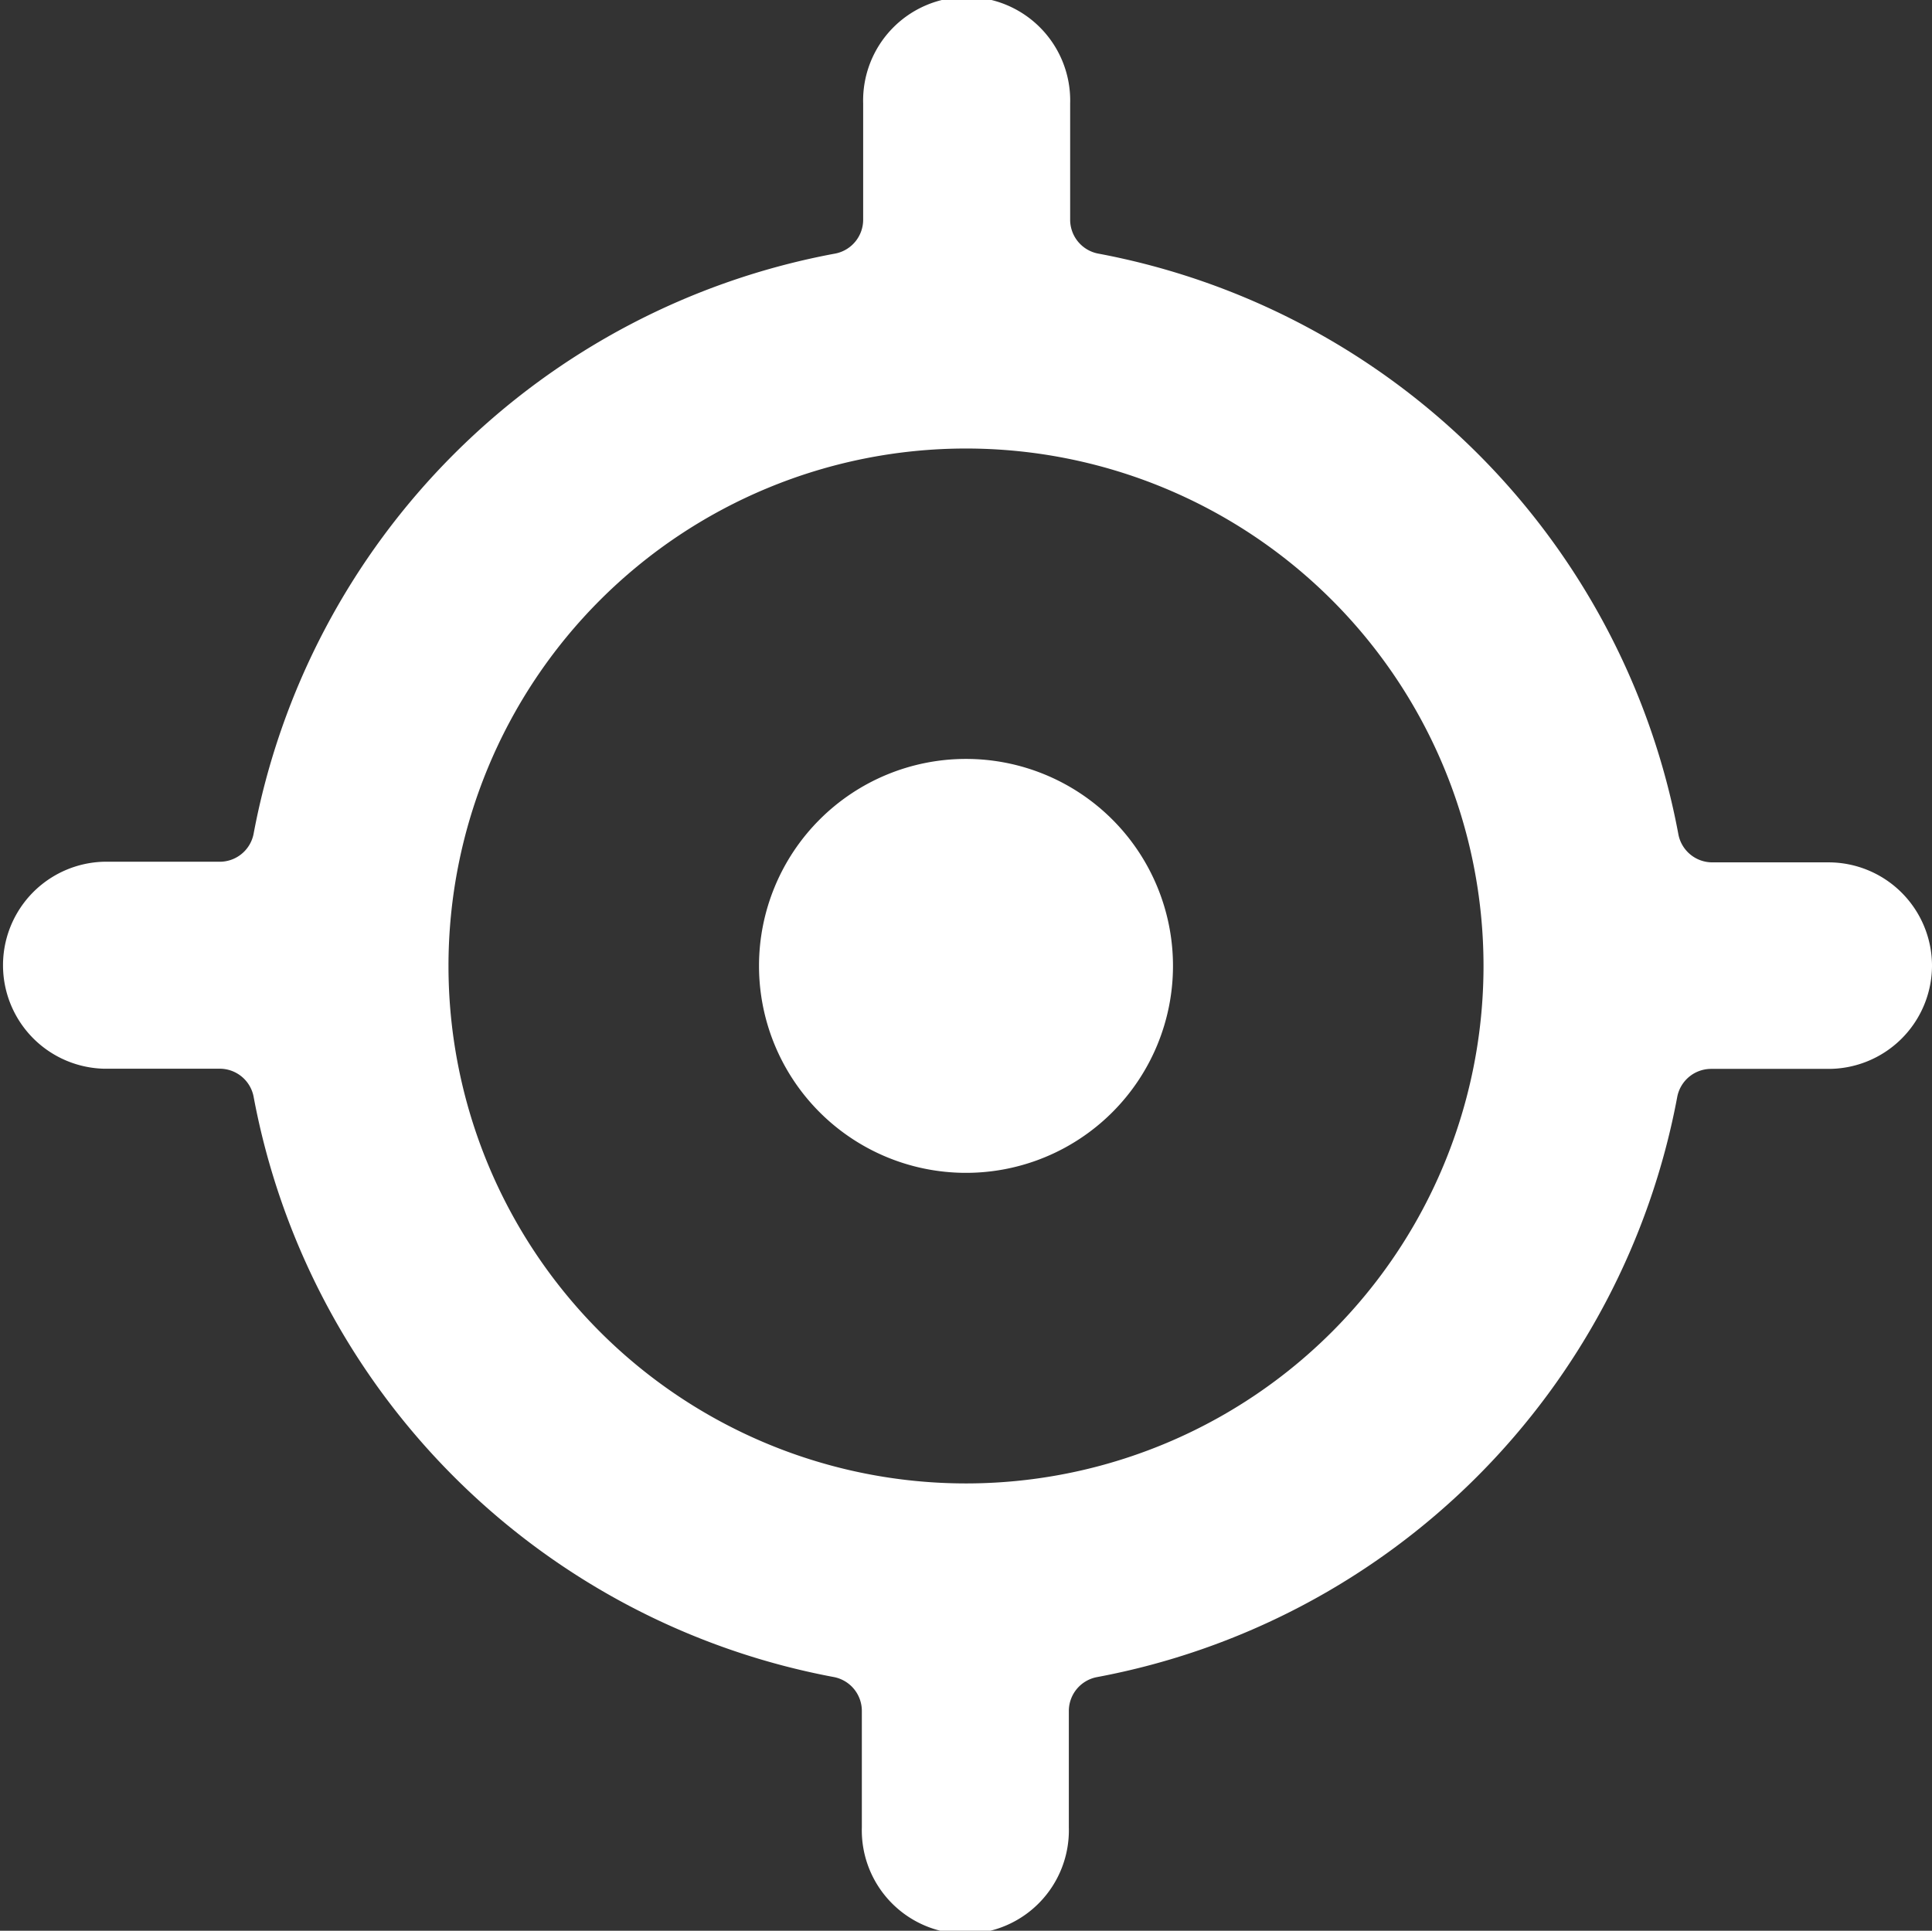
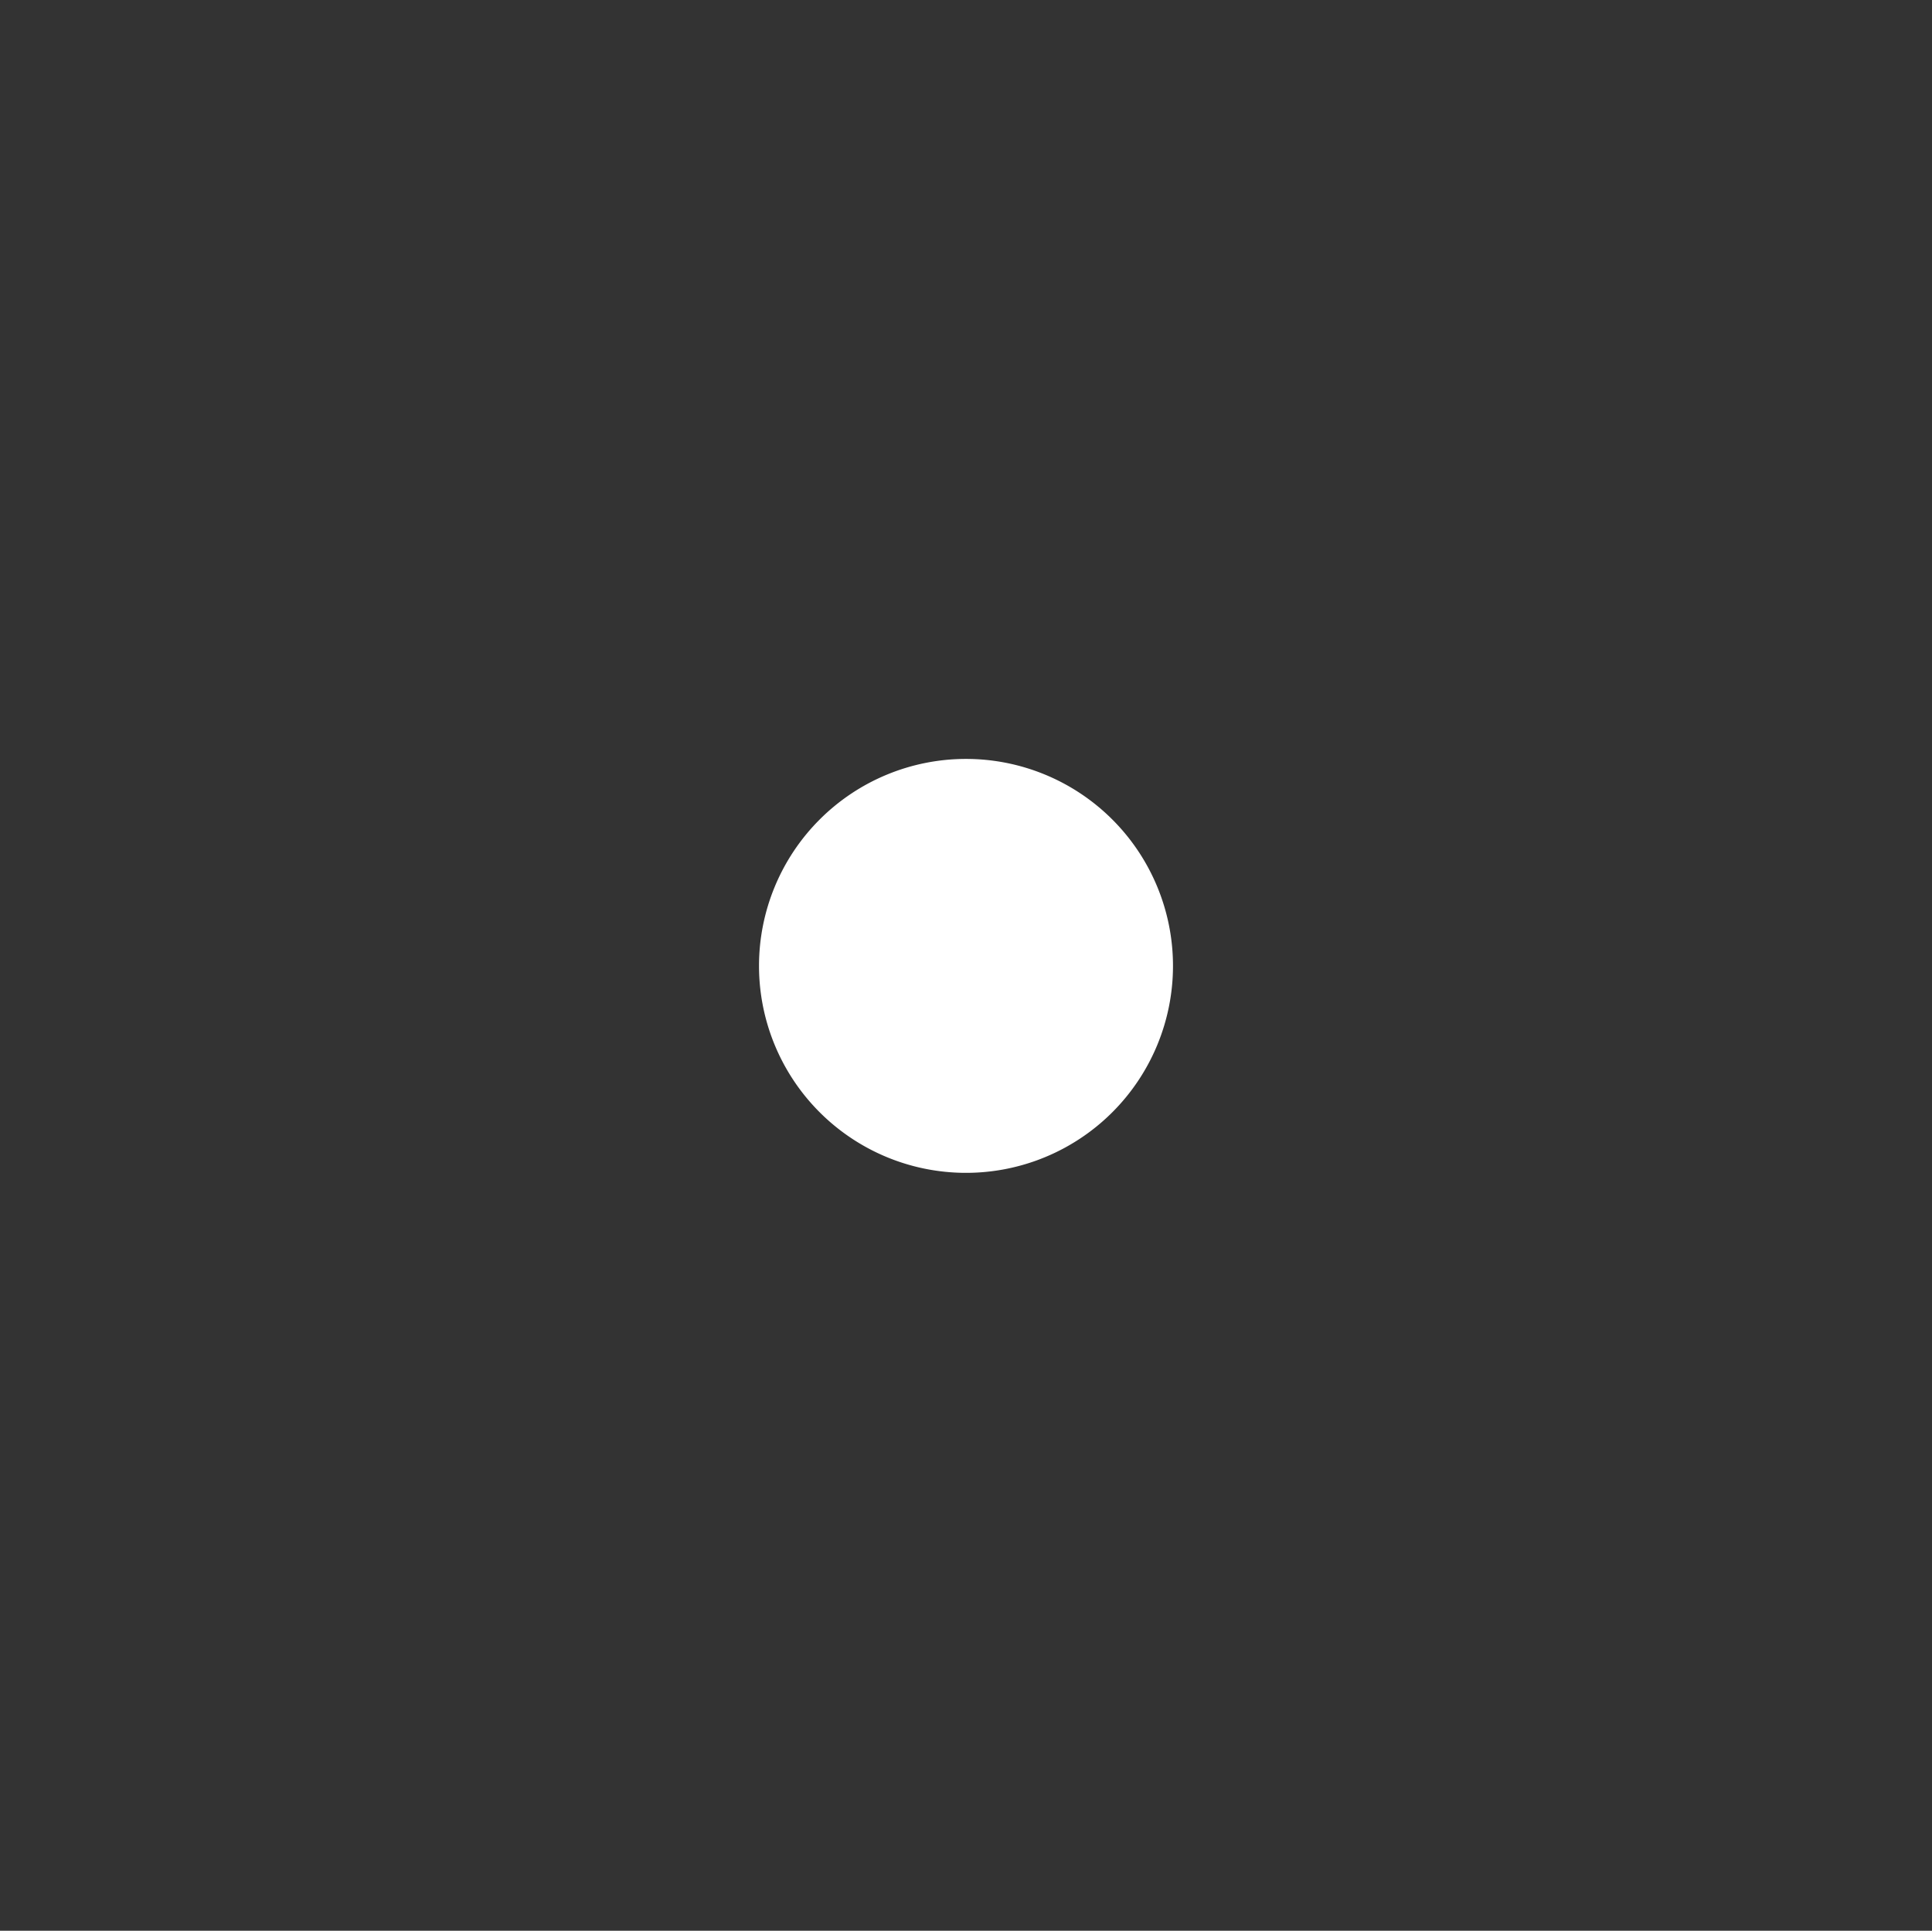
<svg xmlns="http://www.w3.org/2000/svg" id="Icon-Target" width="22" height="21.988" viewBox="0 0 22 21.988">
  <rect x="0" y="0" width="22" height="21.988" fill="#333333" stroke="none" />
  <path id="Path_421" data-name="Path 421" d="M56,57.357A2.357,2.357,0,1,0,58.357,55,2.357,2.357,0,0,0,56,57.357Z" transform="translate(-47.357 -46.357)" fill="#fff" />
-   <path id="Path_422" data-name="Path 422" d="M23,11a1.179,1.179,0,0,0-1.179-1.179H20.5a.393.393,0,0,1-.387-.314A8.271,8.271,0,0,0,13.5,2.887a.393.393,0,0,1-.314-.387V1.179a1.179,1.179,0,1,0-2.357,0V2.5a.393.393,0,0,1-.314.387A8.271,8.271,0,0,0,3.887,9.5a.393.393,0,0,1-.387.314H2.179a1.179,1.179,0,0,0,0,2.357H3.5a.393.393,0,0,1,.387.314A8.271,8.271,0,0,0,10.5,19.1a.393.393,0,0,1,.314.387V20.81a1.179,1.179,0,1,0,2.357,0V19.488a.393.393,0,0,1,.314-.387A8.271,8.271,0,0,0,20.1,12.487a.393.393,0,0,1,.387-.314h1.322A1.179,1.179,0,0,0,23,11.007ZM12,16.894A5.893,5.893,0,1,1,17.893,11,5.893,5.893,0,0,1,12,16.894Z" transform="translate(-1)" fill="#fff" />
</svg>